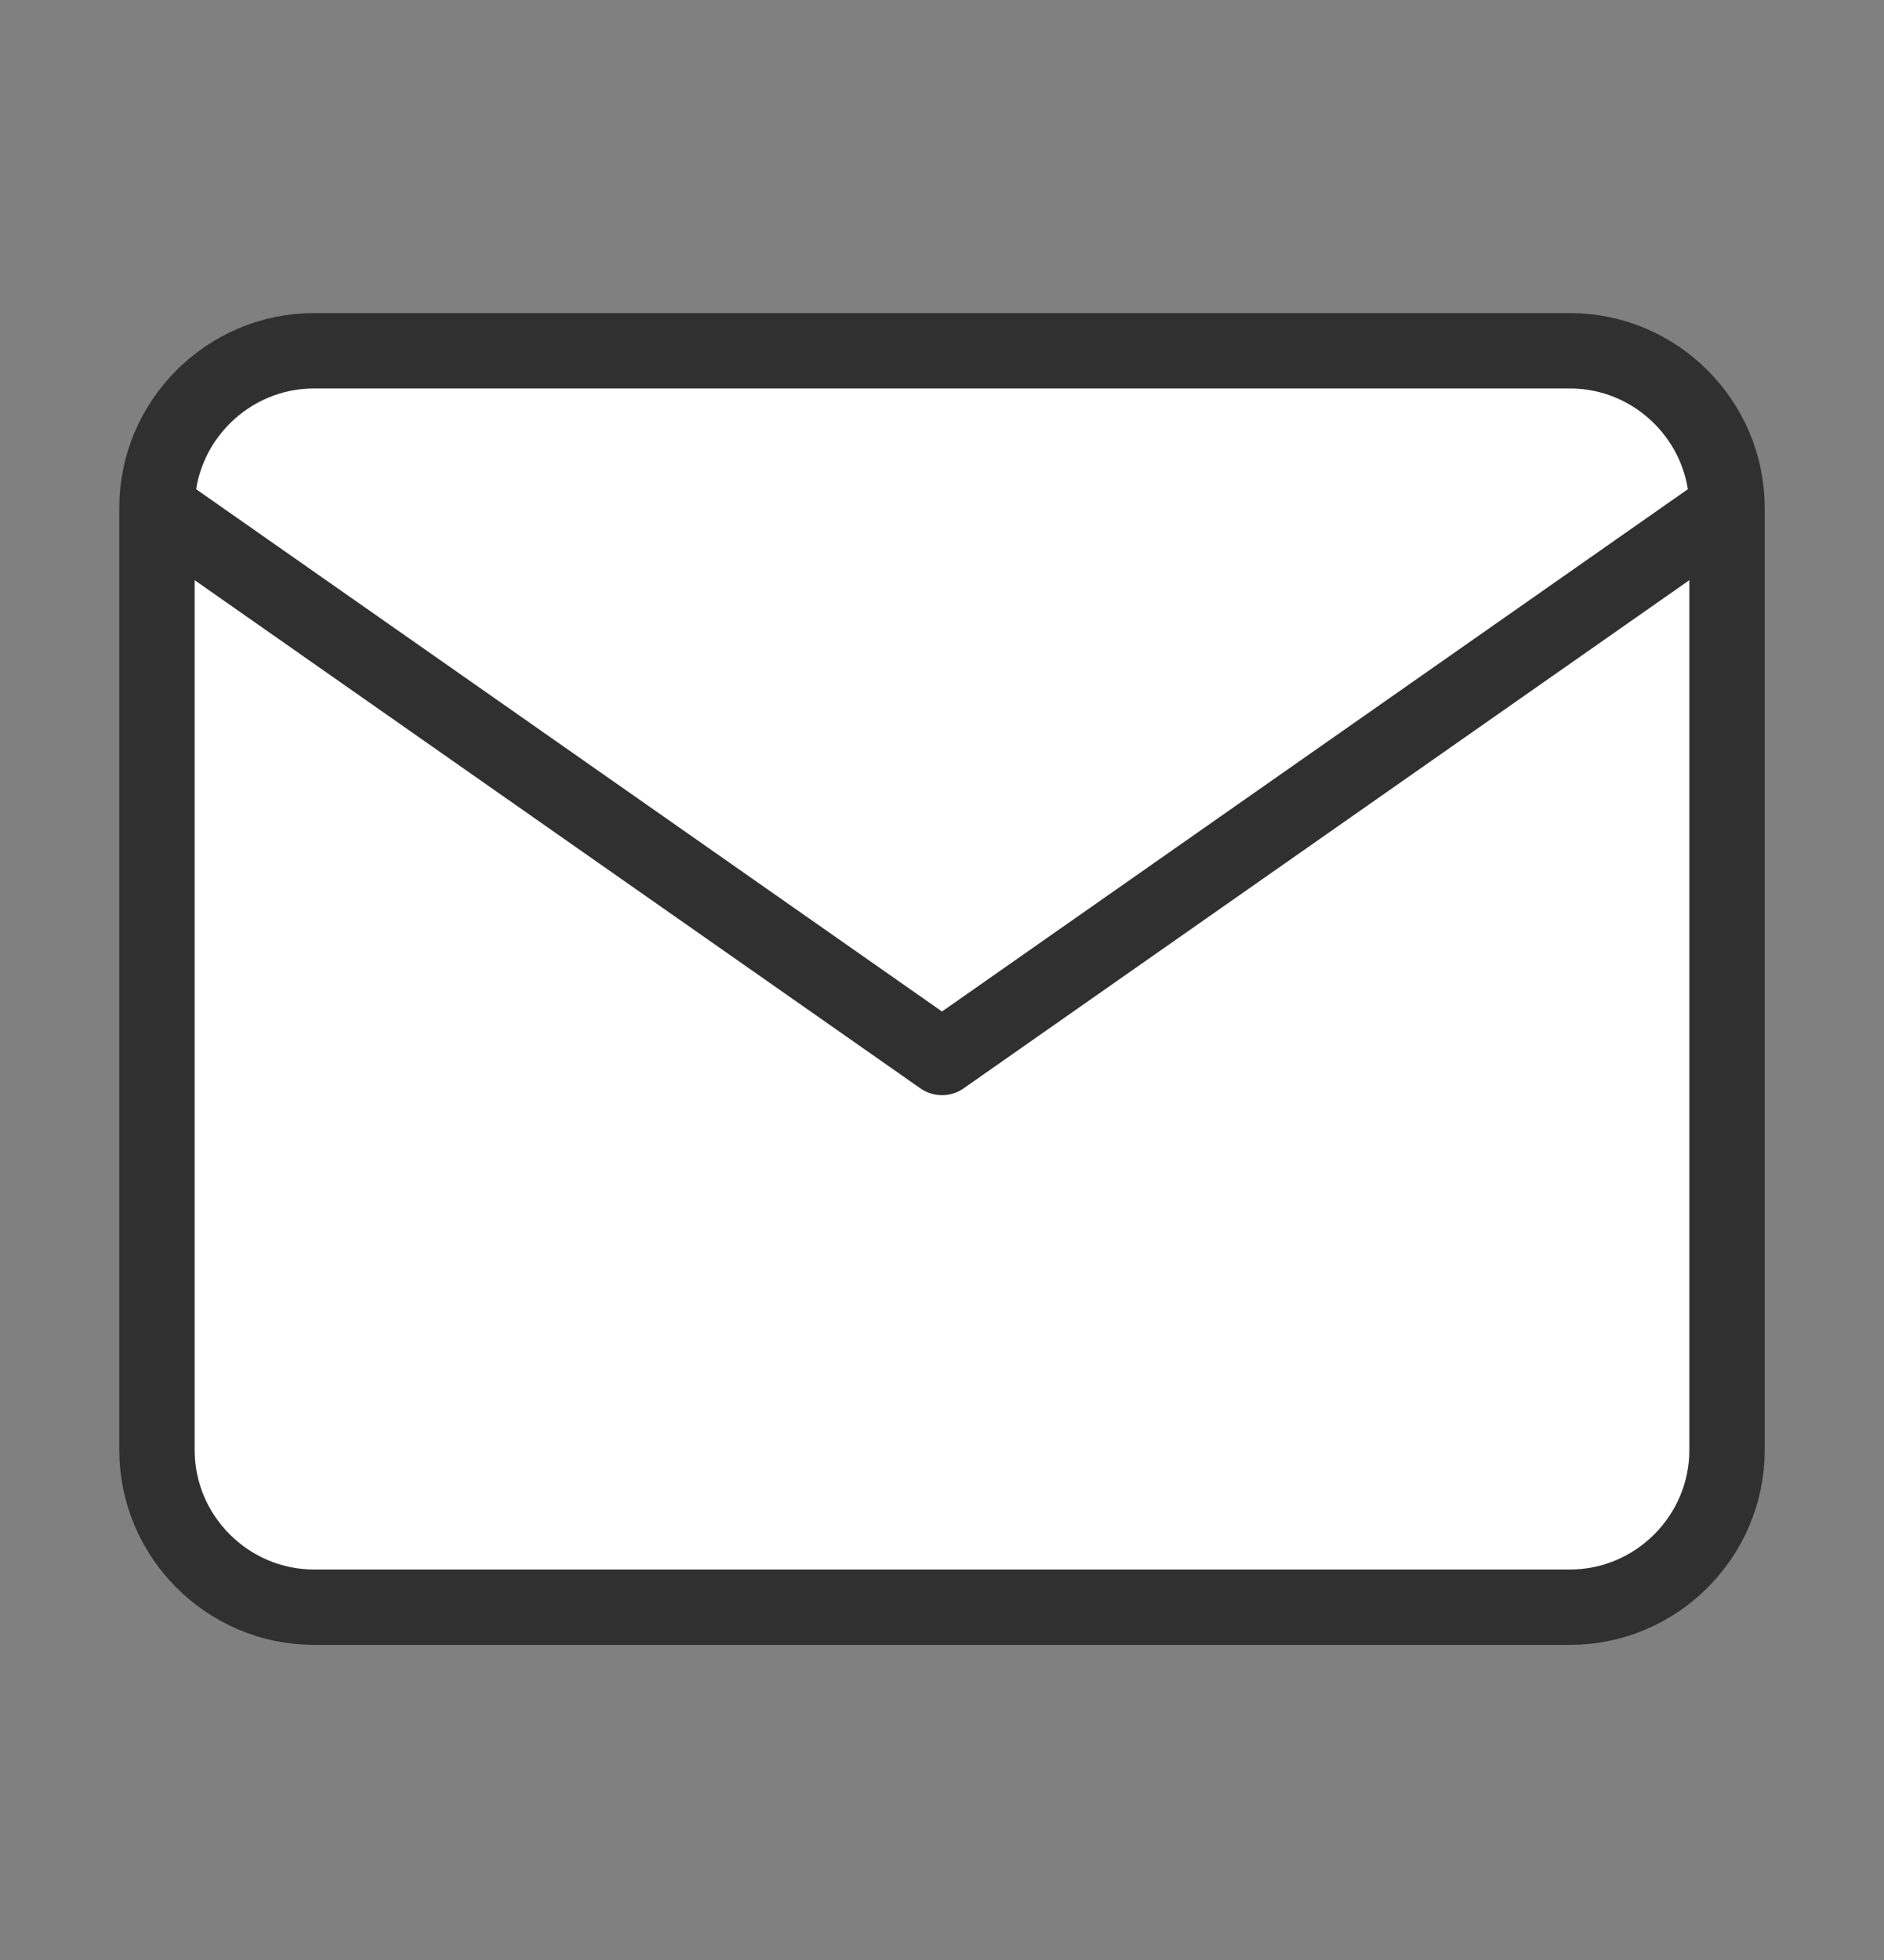
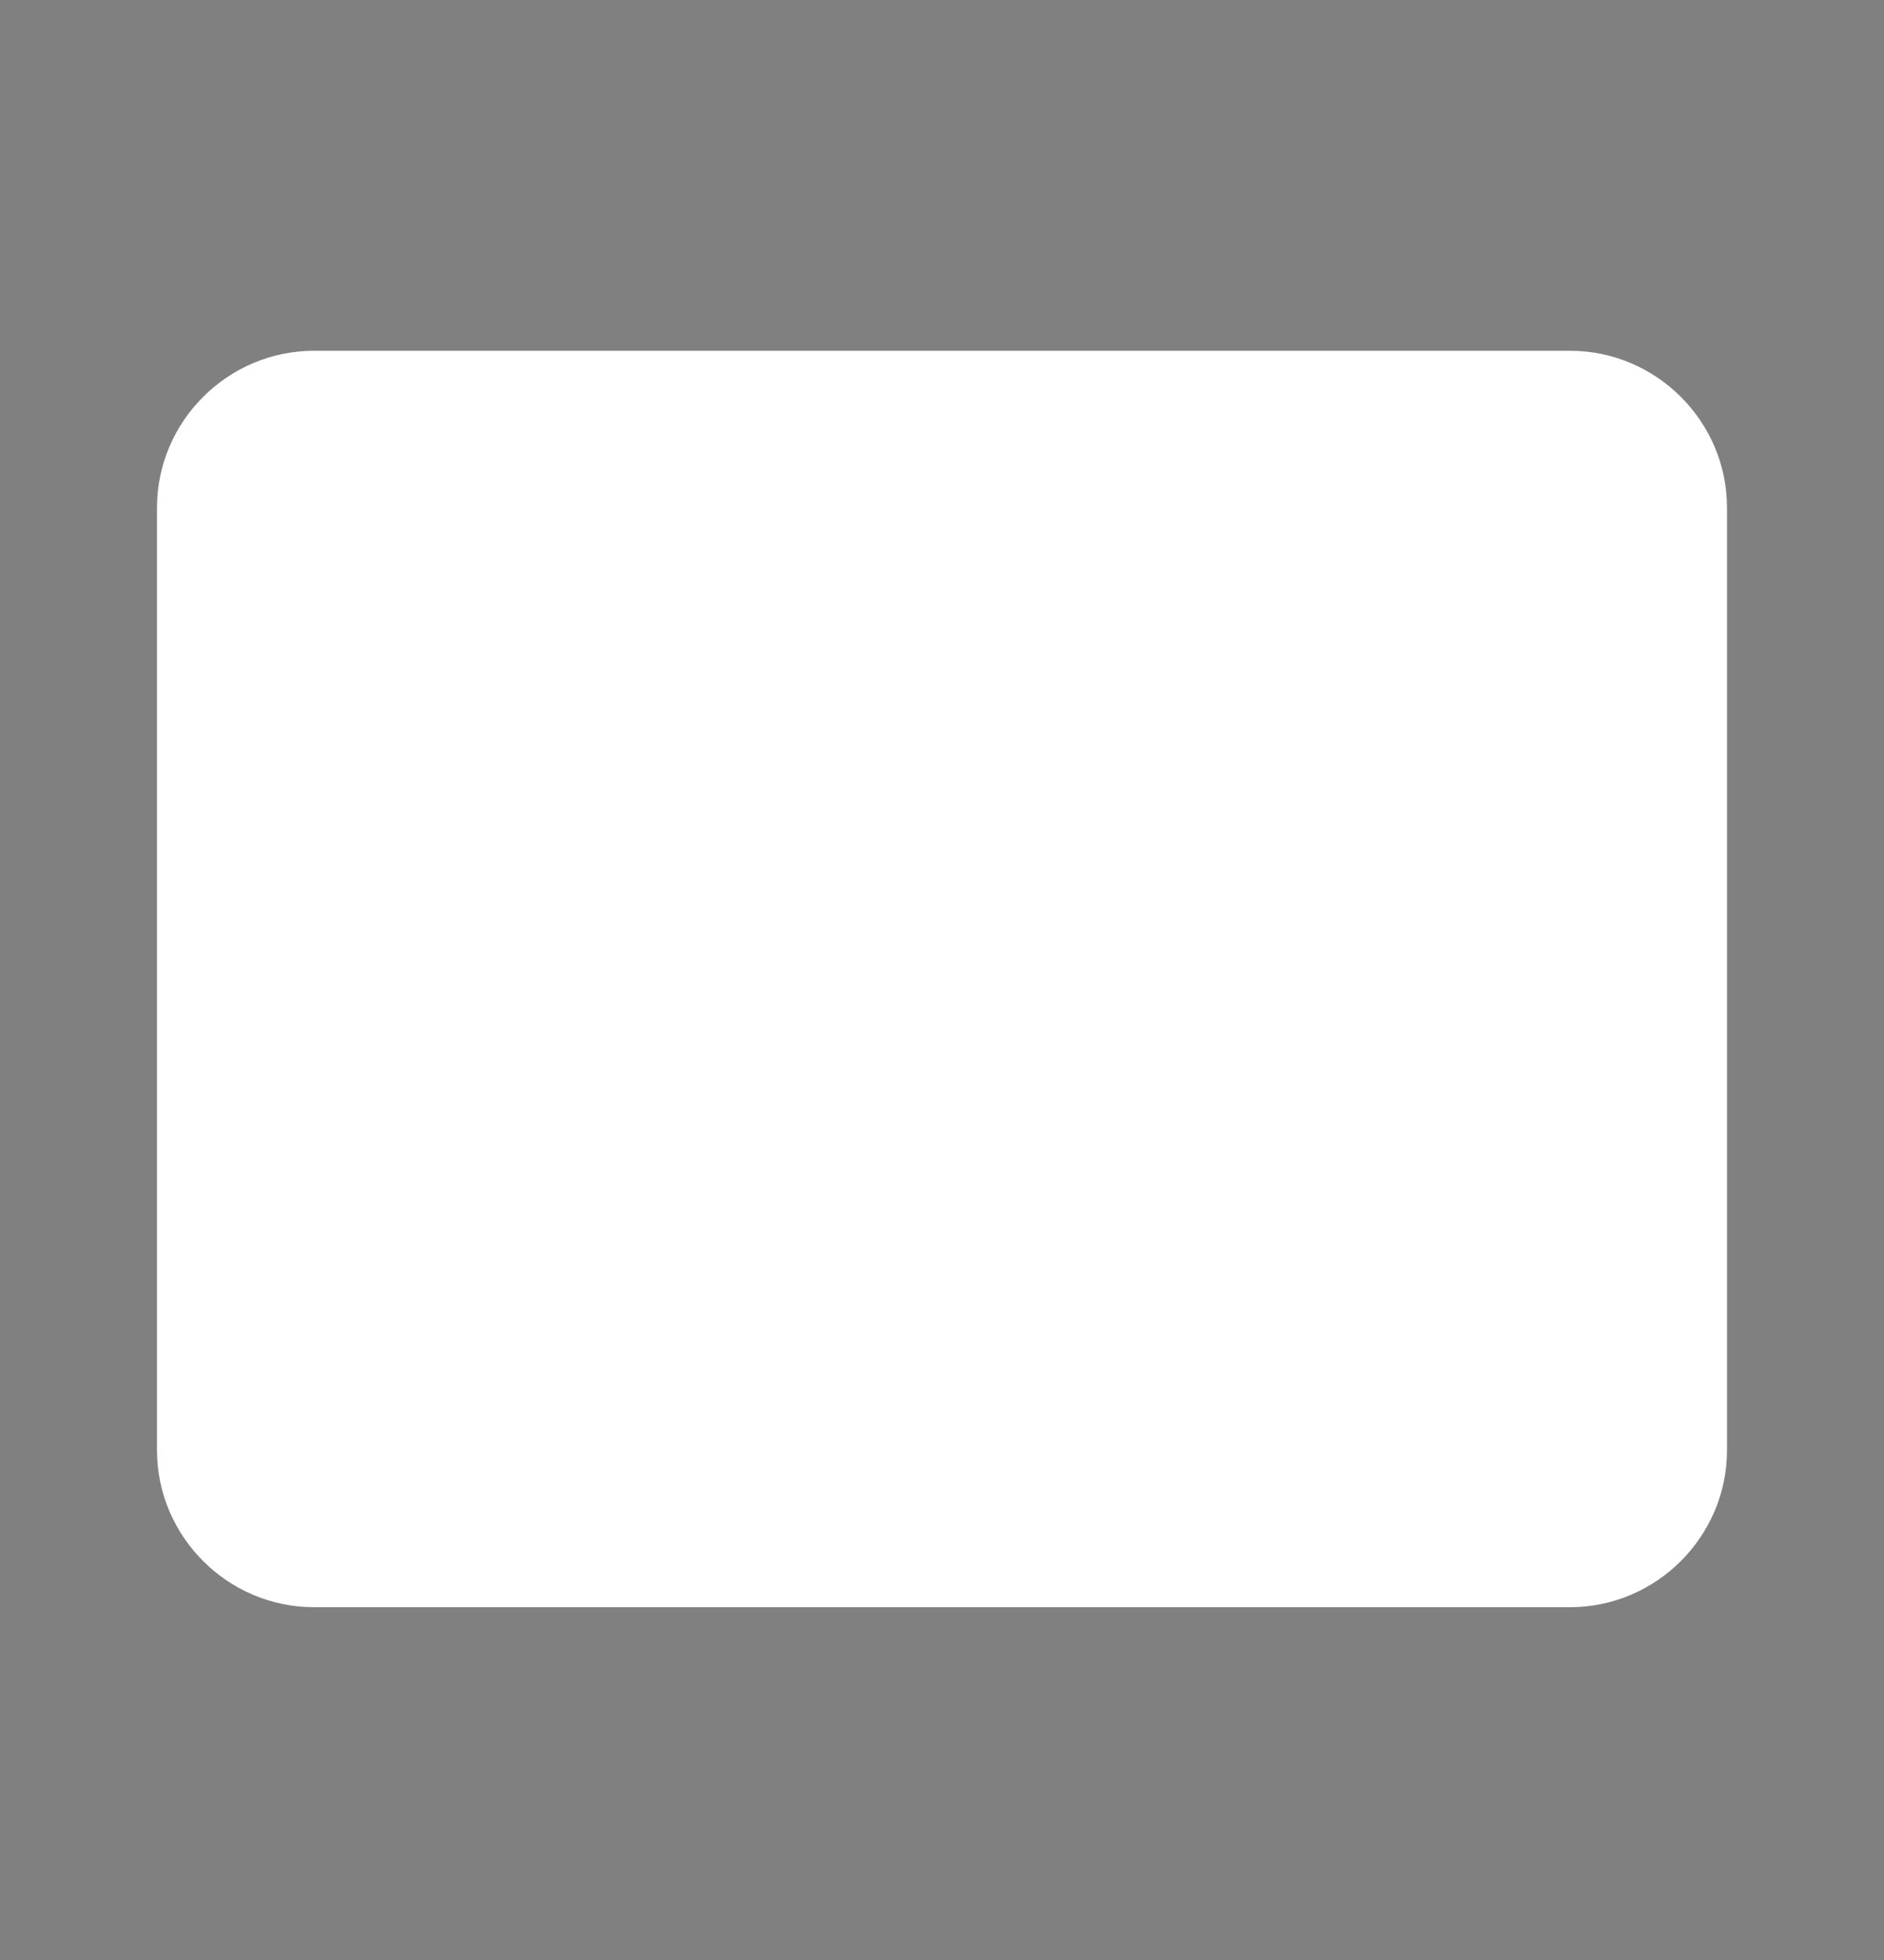
<svg xmlns="http://www.w3.org/2000/svg" width="25" height="26" viewBox="0 0 25 26" fill="none">
  <rect x="0" y="0" width="25" height="26" fill="#808080" stroke="none" />
  <path d="M4.167 4.653H20.833C21.979 4.653 22.917 5.591 22.917 6.736V19.236C22.917 20.382 21.979 21.32 20.833 21.32H4.167C3.021 21.32 2.083 20.382 2.083 19.236V6.736C2.083 5.591 3.021 4.653 4.167 4.653Z" fill="white" />
-   <path d="M22.917 6.736L12.5 14.028L2.083 6.736" fill="white" />
-   <path d="M22.917 6.736C22.917 5.591 21.979 4.653 20.833 4.653H4.167C3.021 4.653 2.083 5.591 2.083 6.736M22.917 6.736V19.236C22.917 20.382 21.979 21.32 20.833 21.32H4.167C3.021 21.32 2.083 20.382 2.083 19.236V6.736M22.917 6.736L12.5 14.028L2.083 6.736" stroke="#303030" stroke-linecap="round" stroke-linejoin="round" />
</svg>